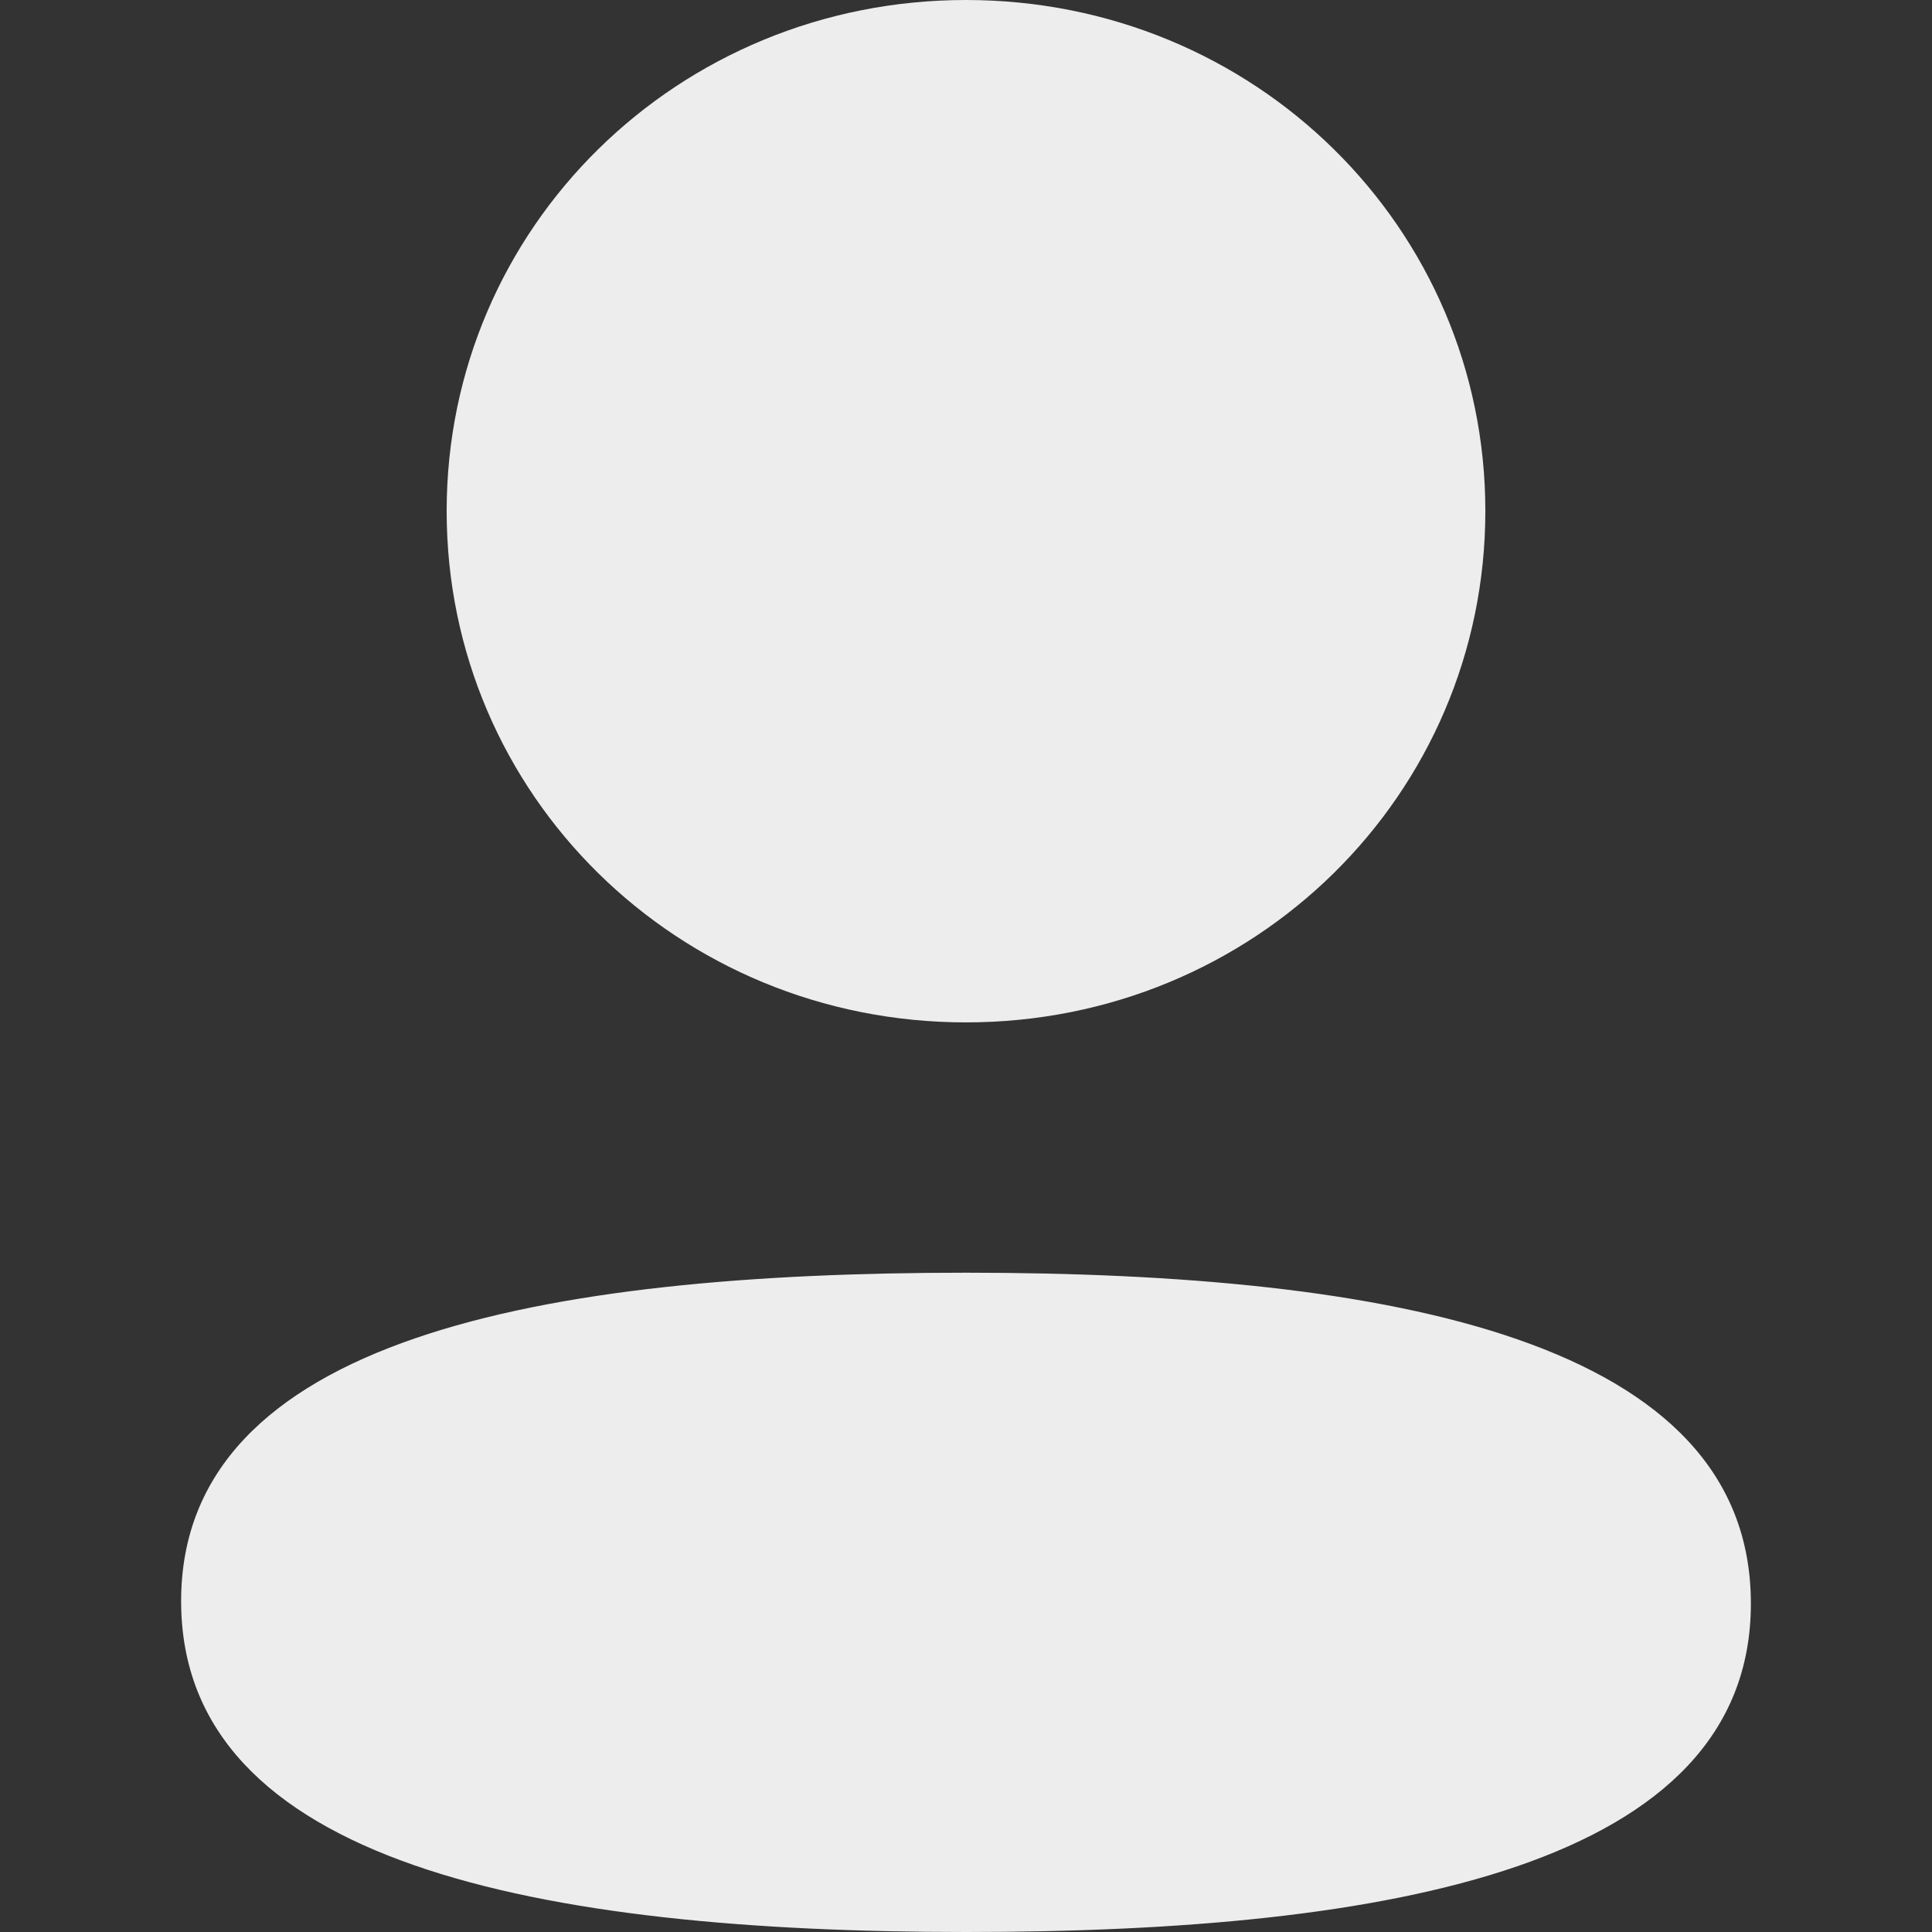
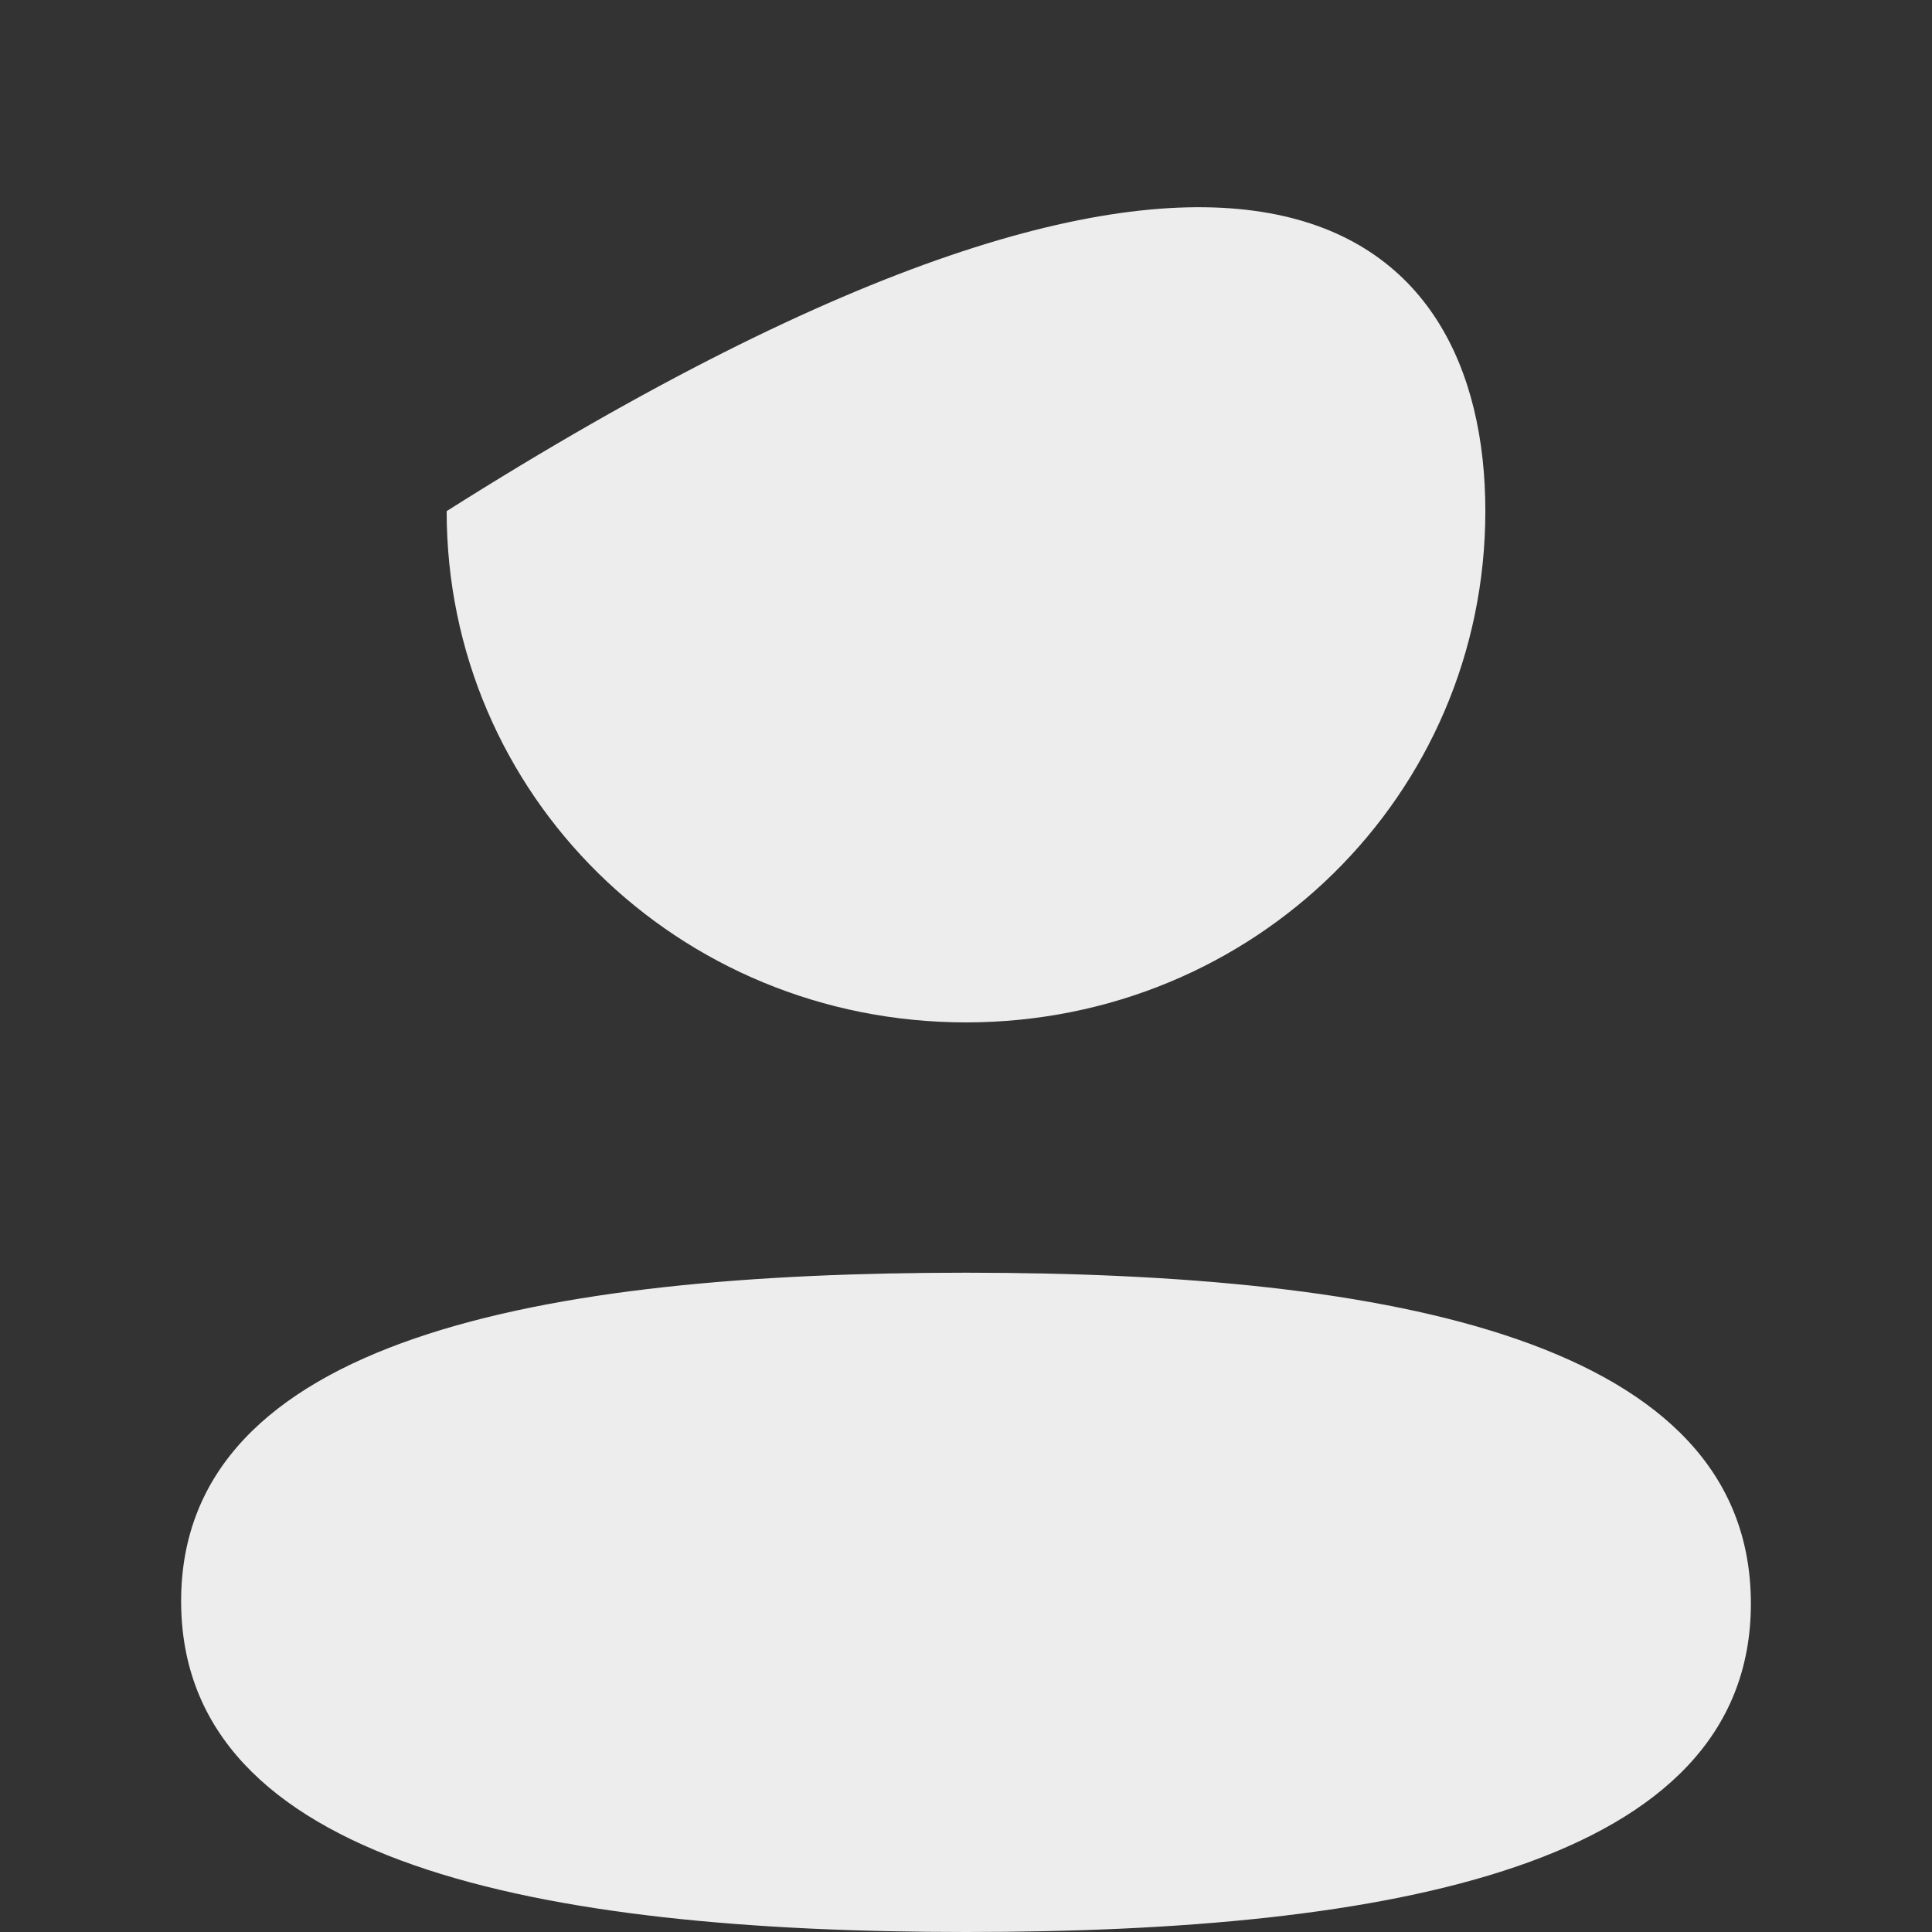
<svg xmlns="http://www.w3.org/2000/svg" width="16" height="16" viewBox="0 0 16 16" fill="none">
  <rect x="0" y="0" width="16" height="16" fill="#333333" stroke="none" />
-   <path fill-rule="evenodd" clip-rule="evenodd" d="M8 8.467C5.613 8.467 3.699 6.583 3.699 4.233C3.699 1.884 5.613 0 8 0C10.388 0 12.301 1.884 12.301 4.233C12.3 6.583 10.387 8.467 8 8.467ZM1.5 13.26C1.5 11.084 4.495 10.54 8 10.54C11.525 10.54 14.5 11.103 14.5 13.28C14.5 15.456 11.505 16 8 16C4.475 16 1.5 15.437 1.5 13.26Z" fill="#EDEDED" />
+   <path fill-rule="evenodd" clip-rule="evenodd" d="M8 8.467C5.613 8.467 3.699 6.583 3.699 4.233C10.388 0 12.301 1.884 12.301 4.233C12.3 6.583 10.387 8.467 8 8.467ZM1.5 13.26C1.5 11.084 4.495 10.54 8 10.54C11.525 10.54 14.5 11.103 14.5 13.28C14.5 15.456 11.505 16 8 16C4.475 16 1.5 15.437 1.5 13.26Z" fill="#EDEDED" />
</svg>